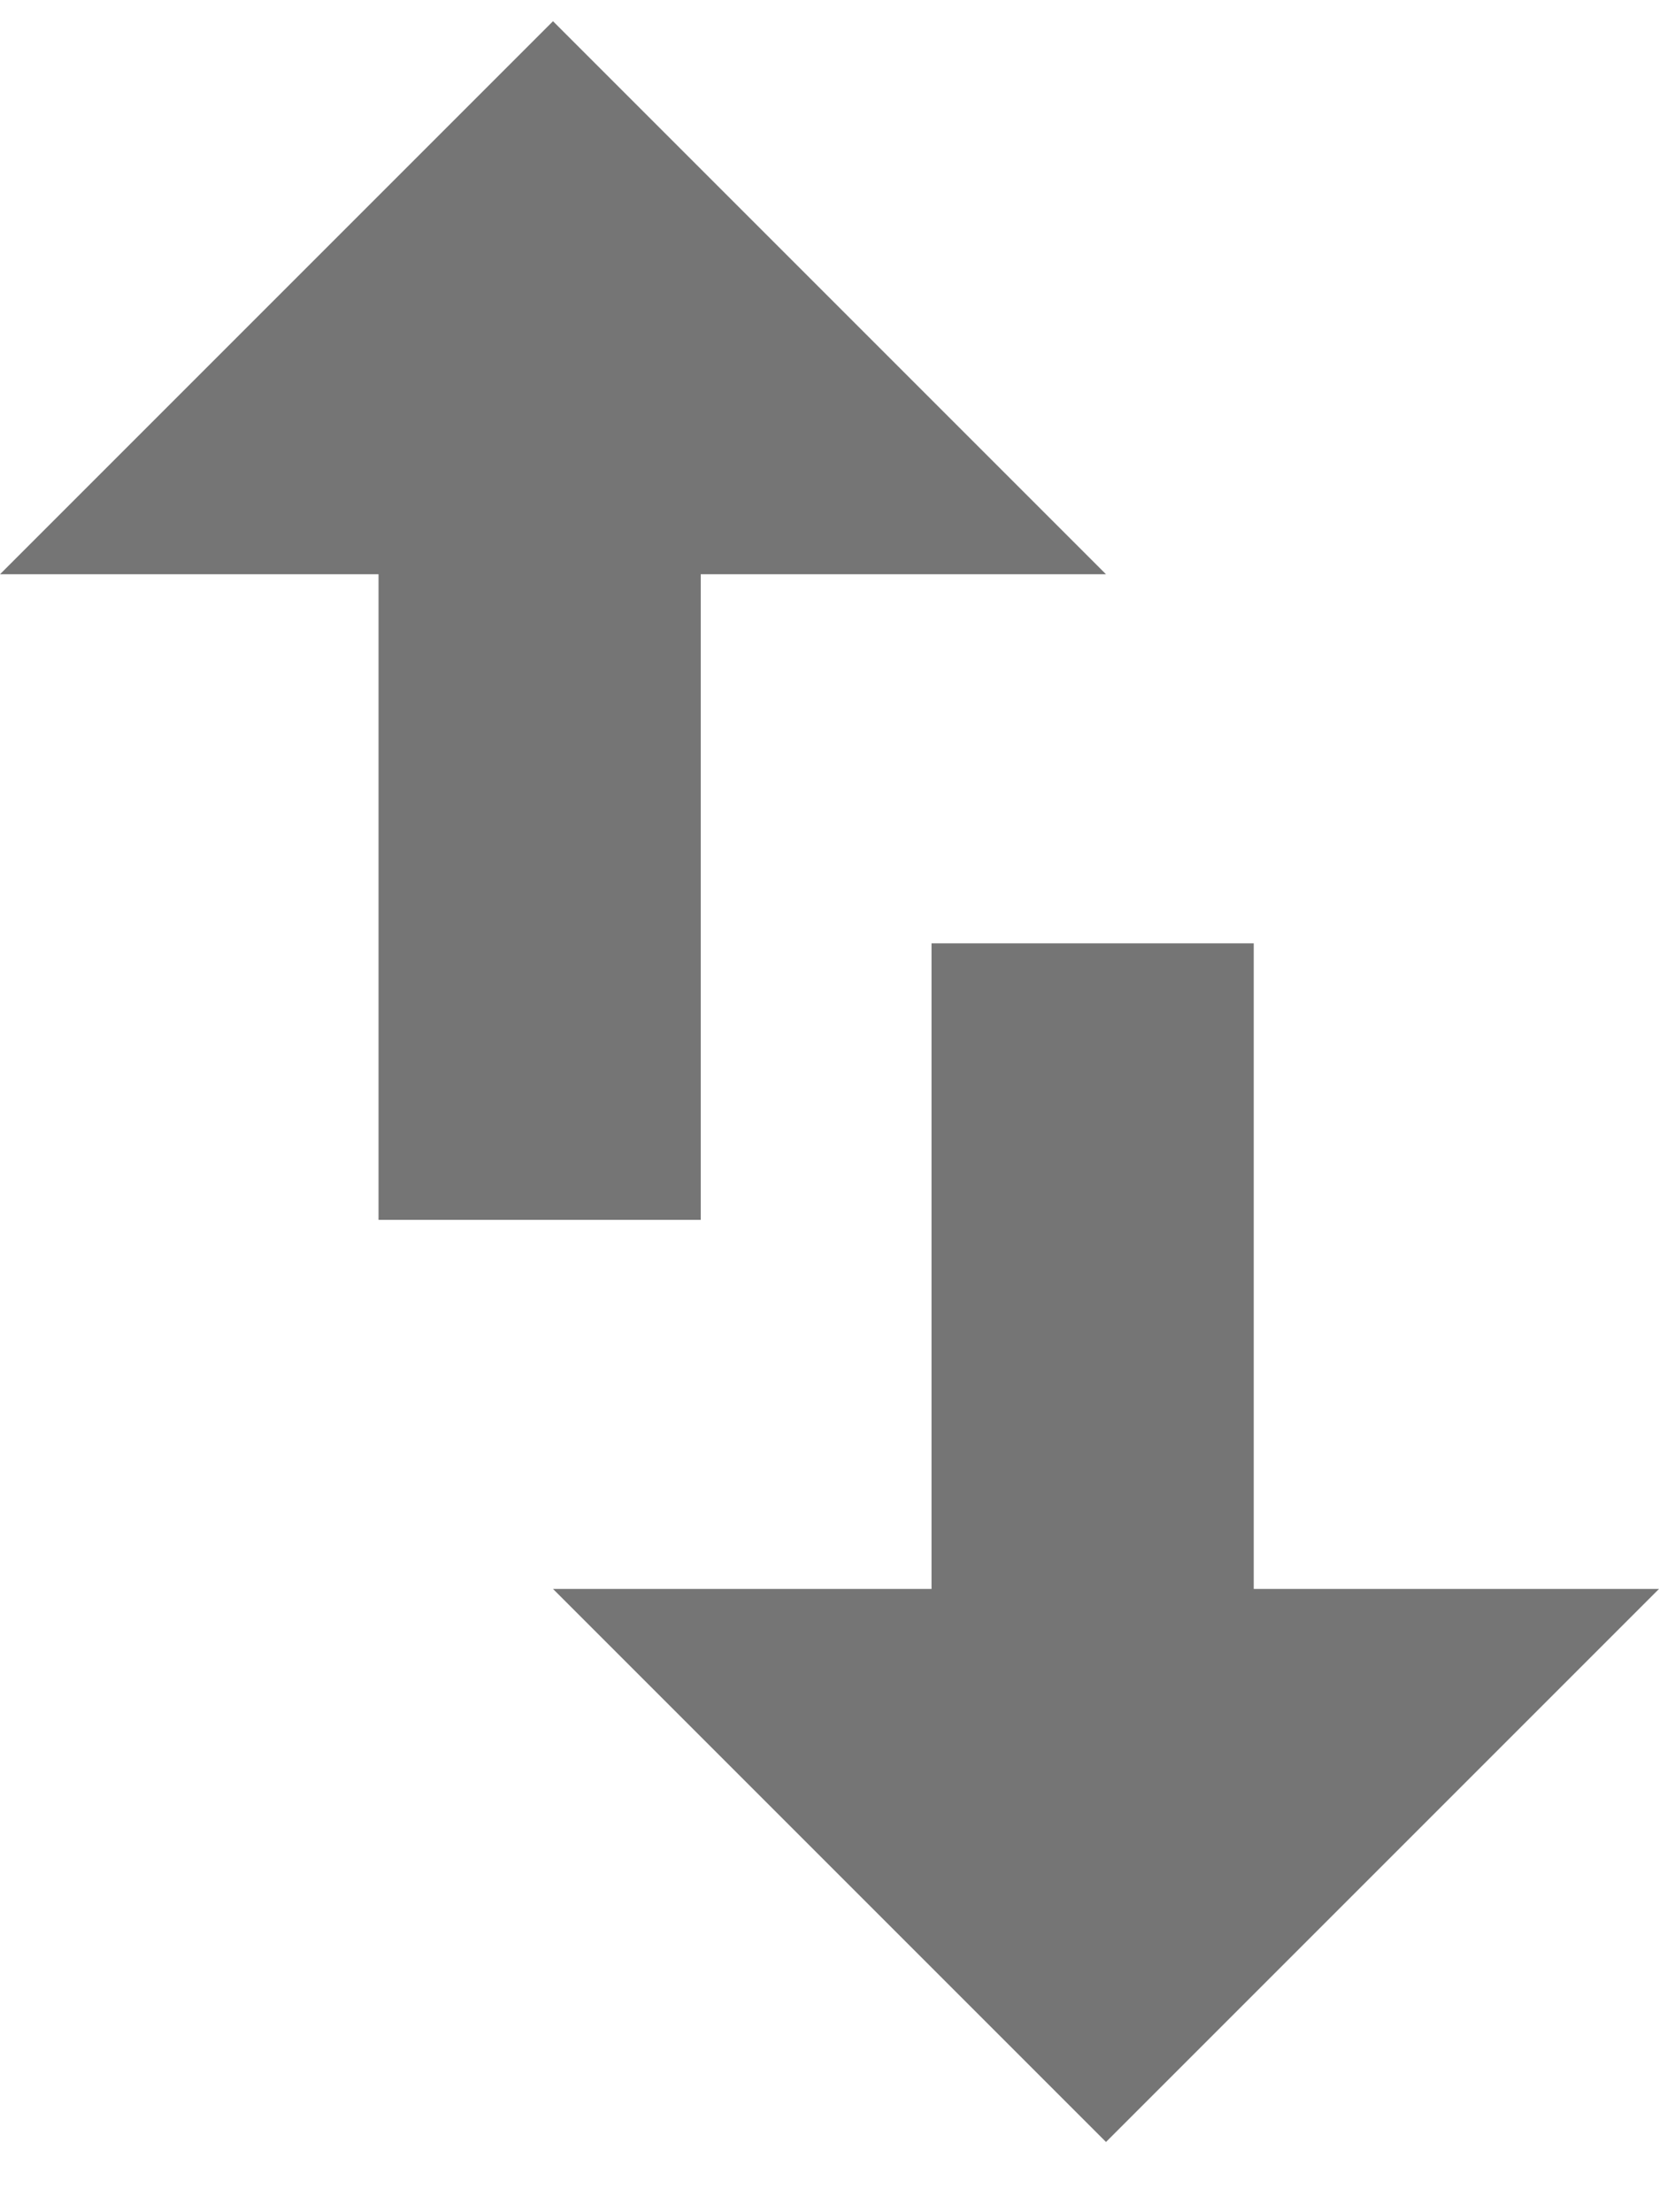
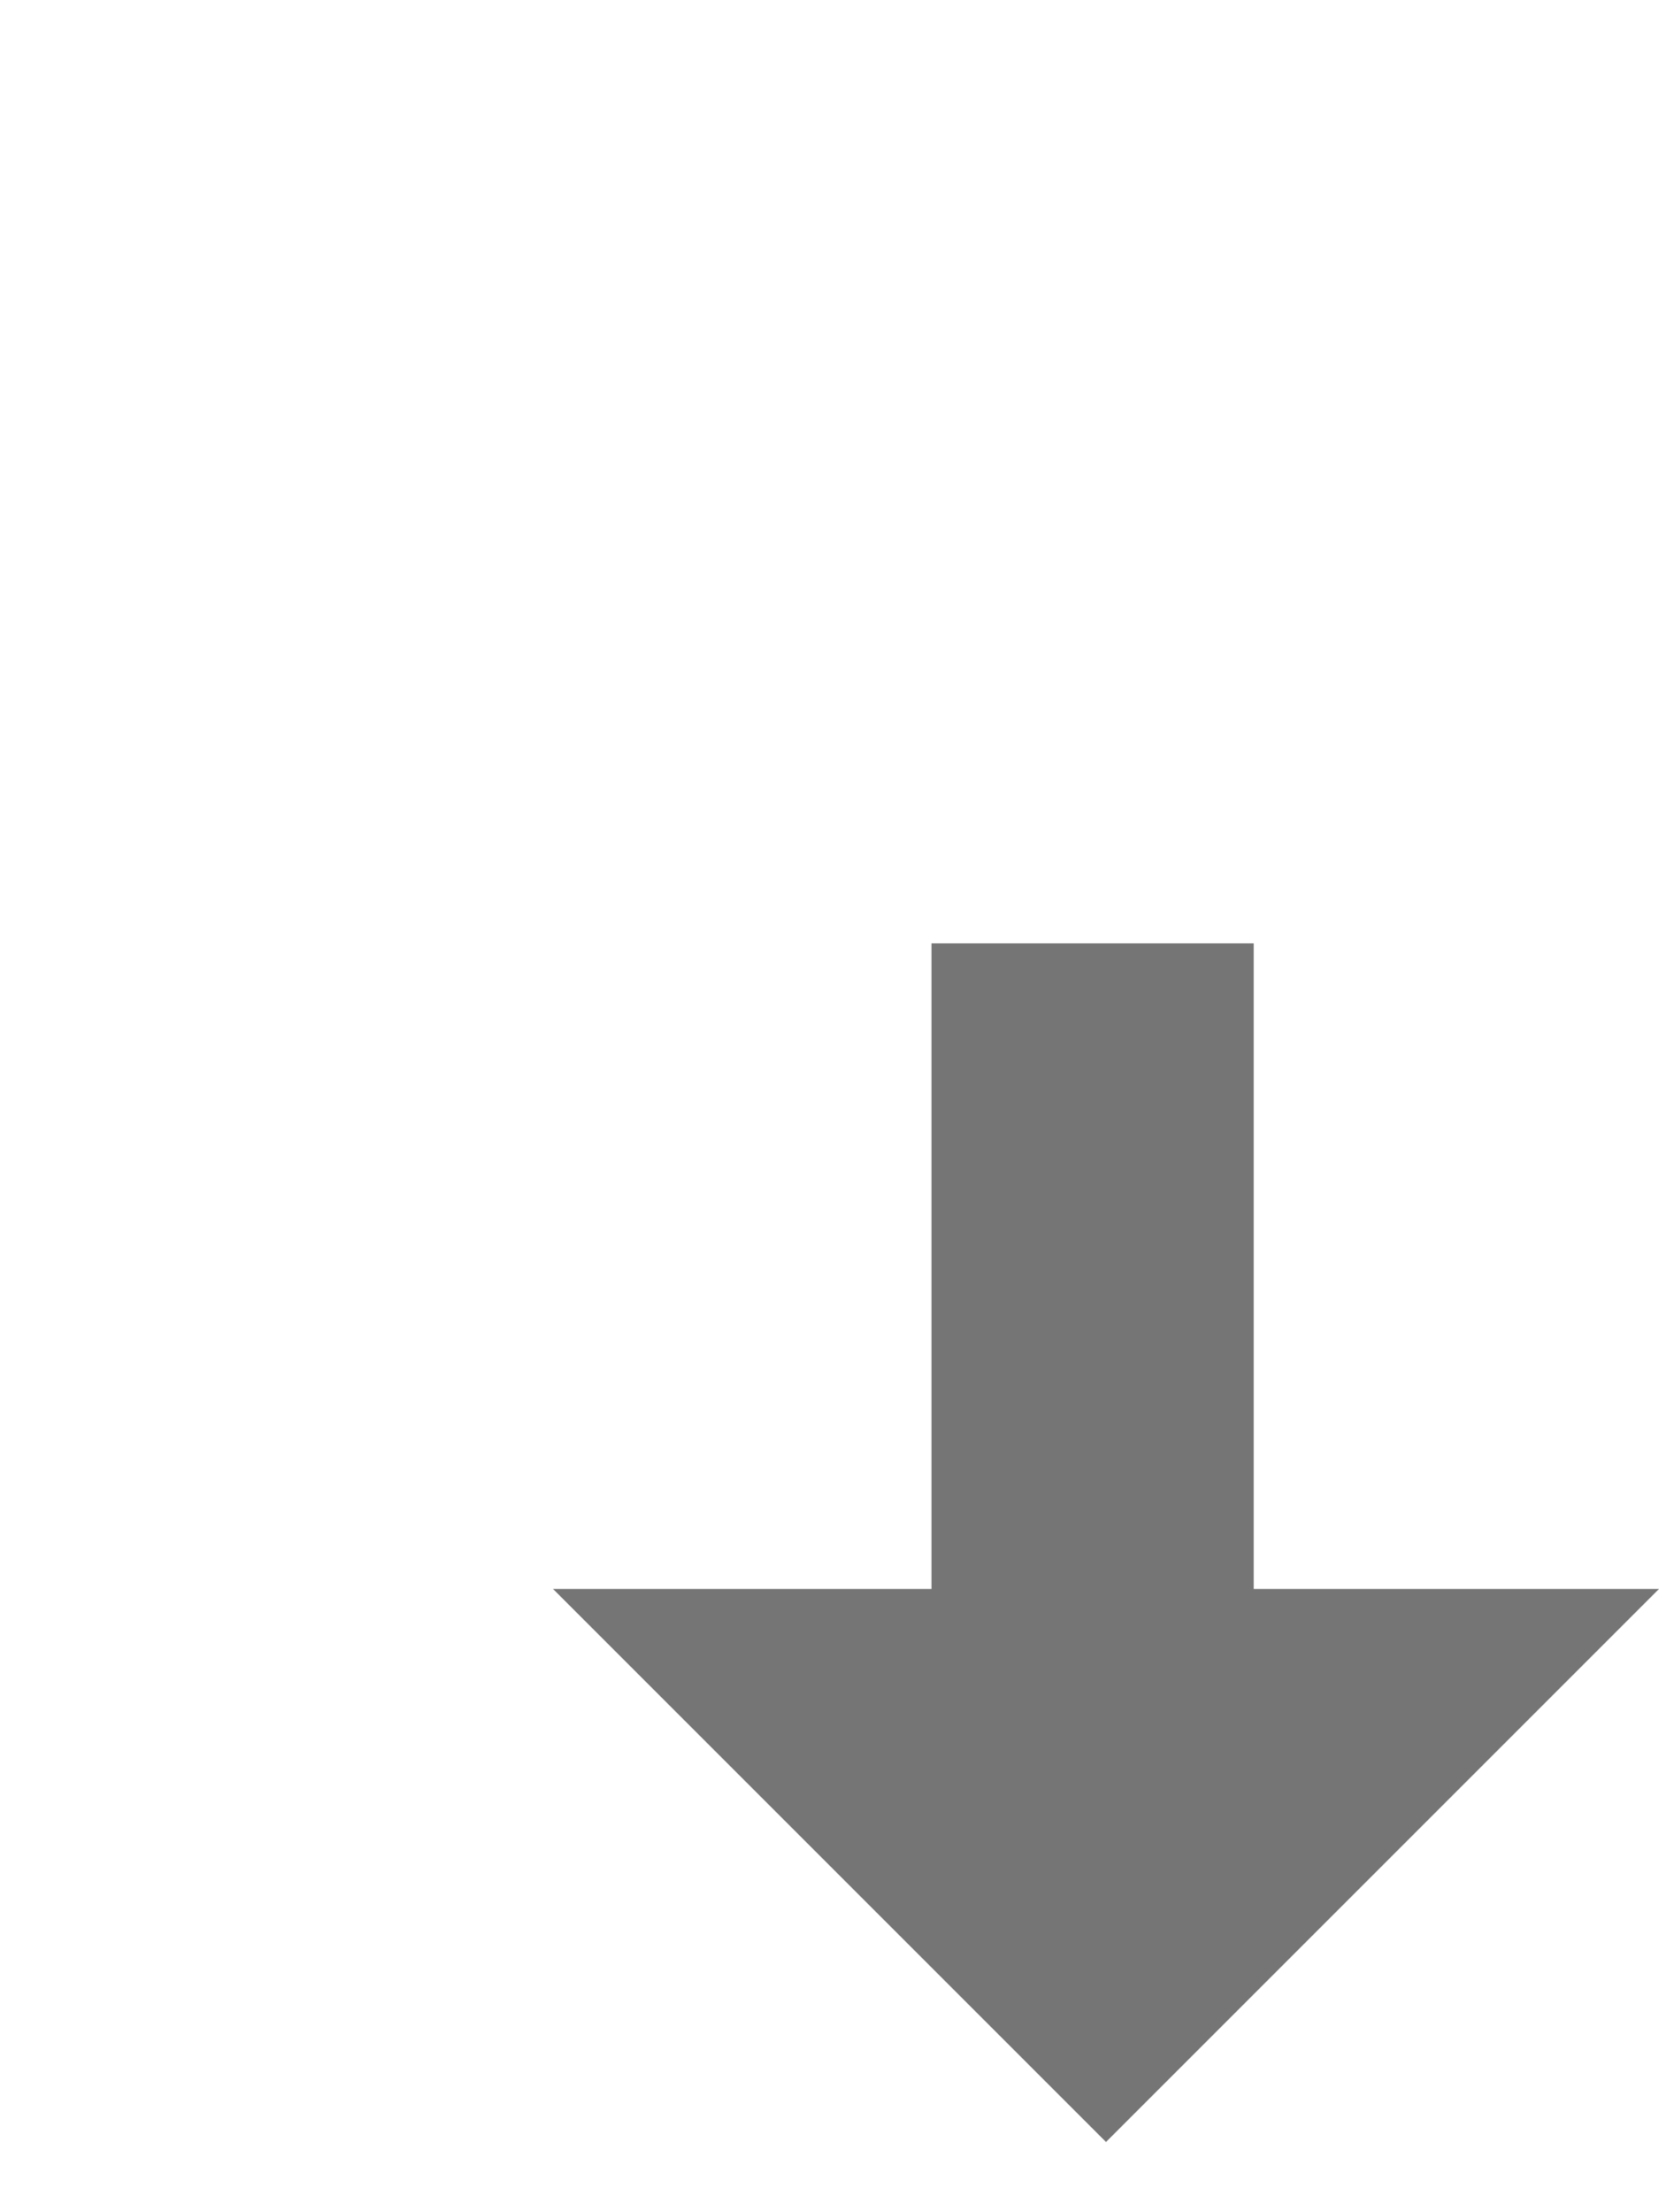
<svg xmlns="http://www.w3.org/2000/svg" width="18px" height="24px" viewBox="0 0 18 24" version="1.1">
  <title>78F27CC2-1396-4882-BFE0-239C4DC2B441</title>
  <desc>Created with sketchtool.</desc>
  <g id="Fahrplanauskunft" stroke="none" stroke-width="1" fill="none" fill-rule="evenodd">
    <g id="Fahrplanauskunft-/-1.-Überblick" transform="translate(-239, -177)" fill="#757575">
      <g id="Group-3" transform="translate(224, 164.72)">
        <g id="assets/widgets/change" transform="translate(15, 12.257)">
-           <polygon id="Path-2" points="0 6.253 6 0.253 12 6.253 7.603 6.253 7.603 13.257 4.107 13.257 4.107 6.253" />
          <polygon id="Path-2" transform="translate(12, 16.759) scale(1, -1) translate(-12, -16.759) " points="6 16.257 12 10.257 18 16.257 13.603 16.257 13.603 23.261 10.107 23.261 10.107 16.257" />
        </g>
      </g>
    </g>
  </g>
</svg>